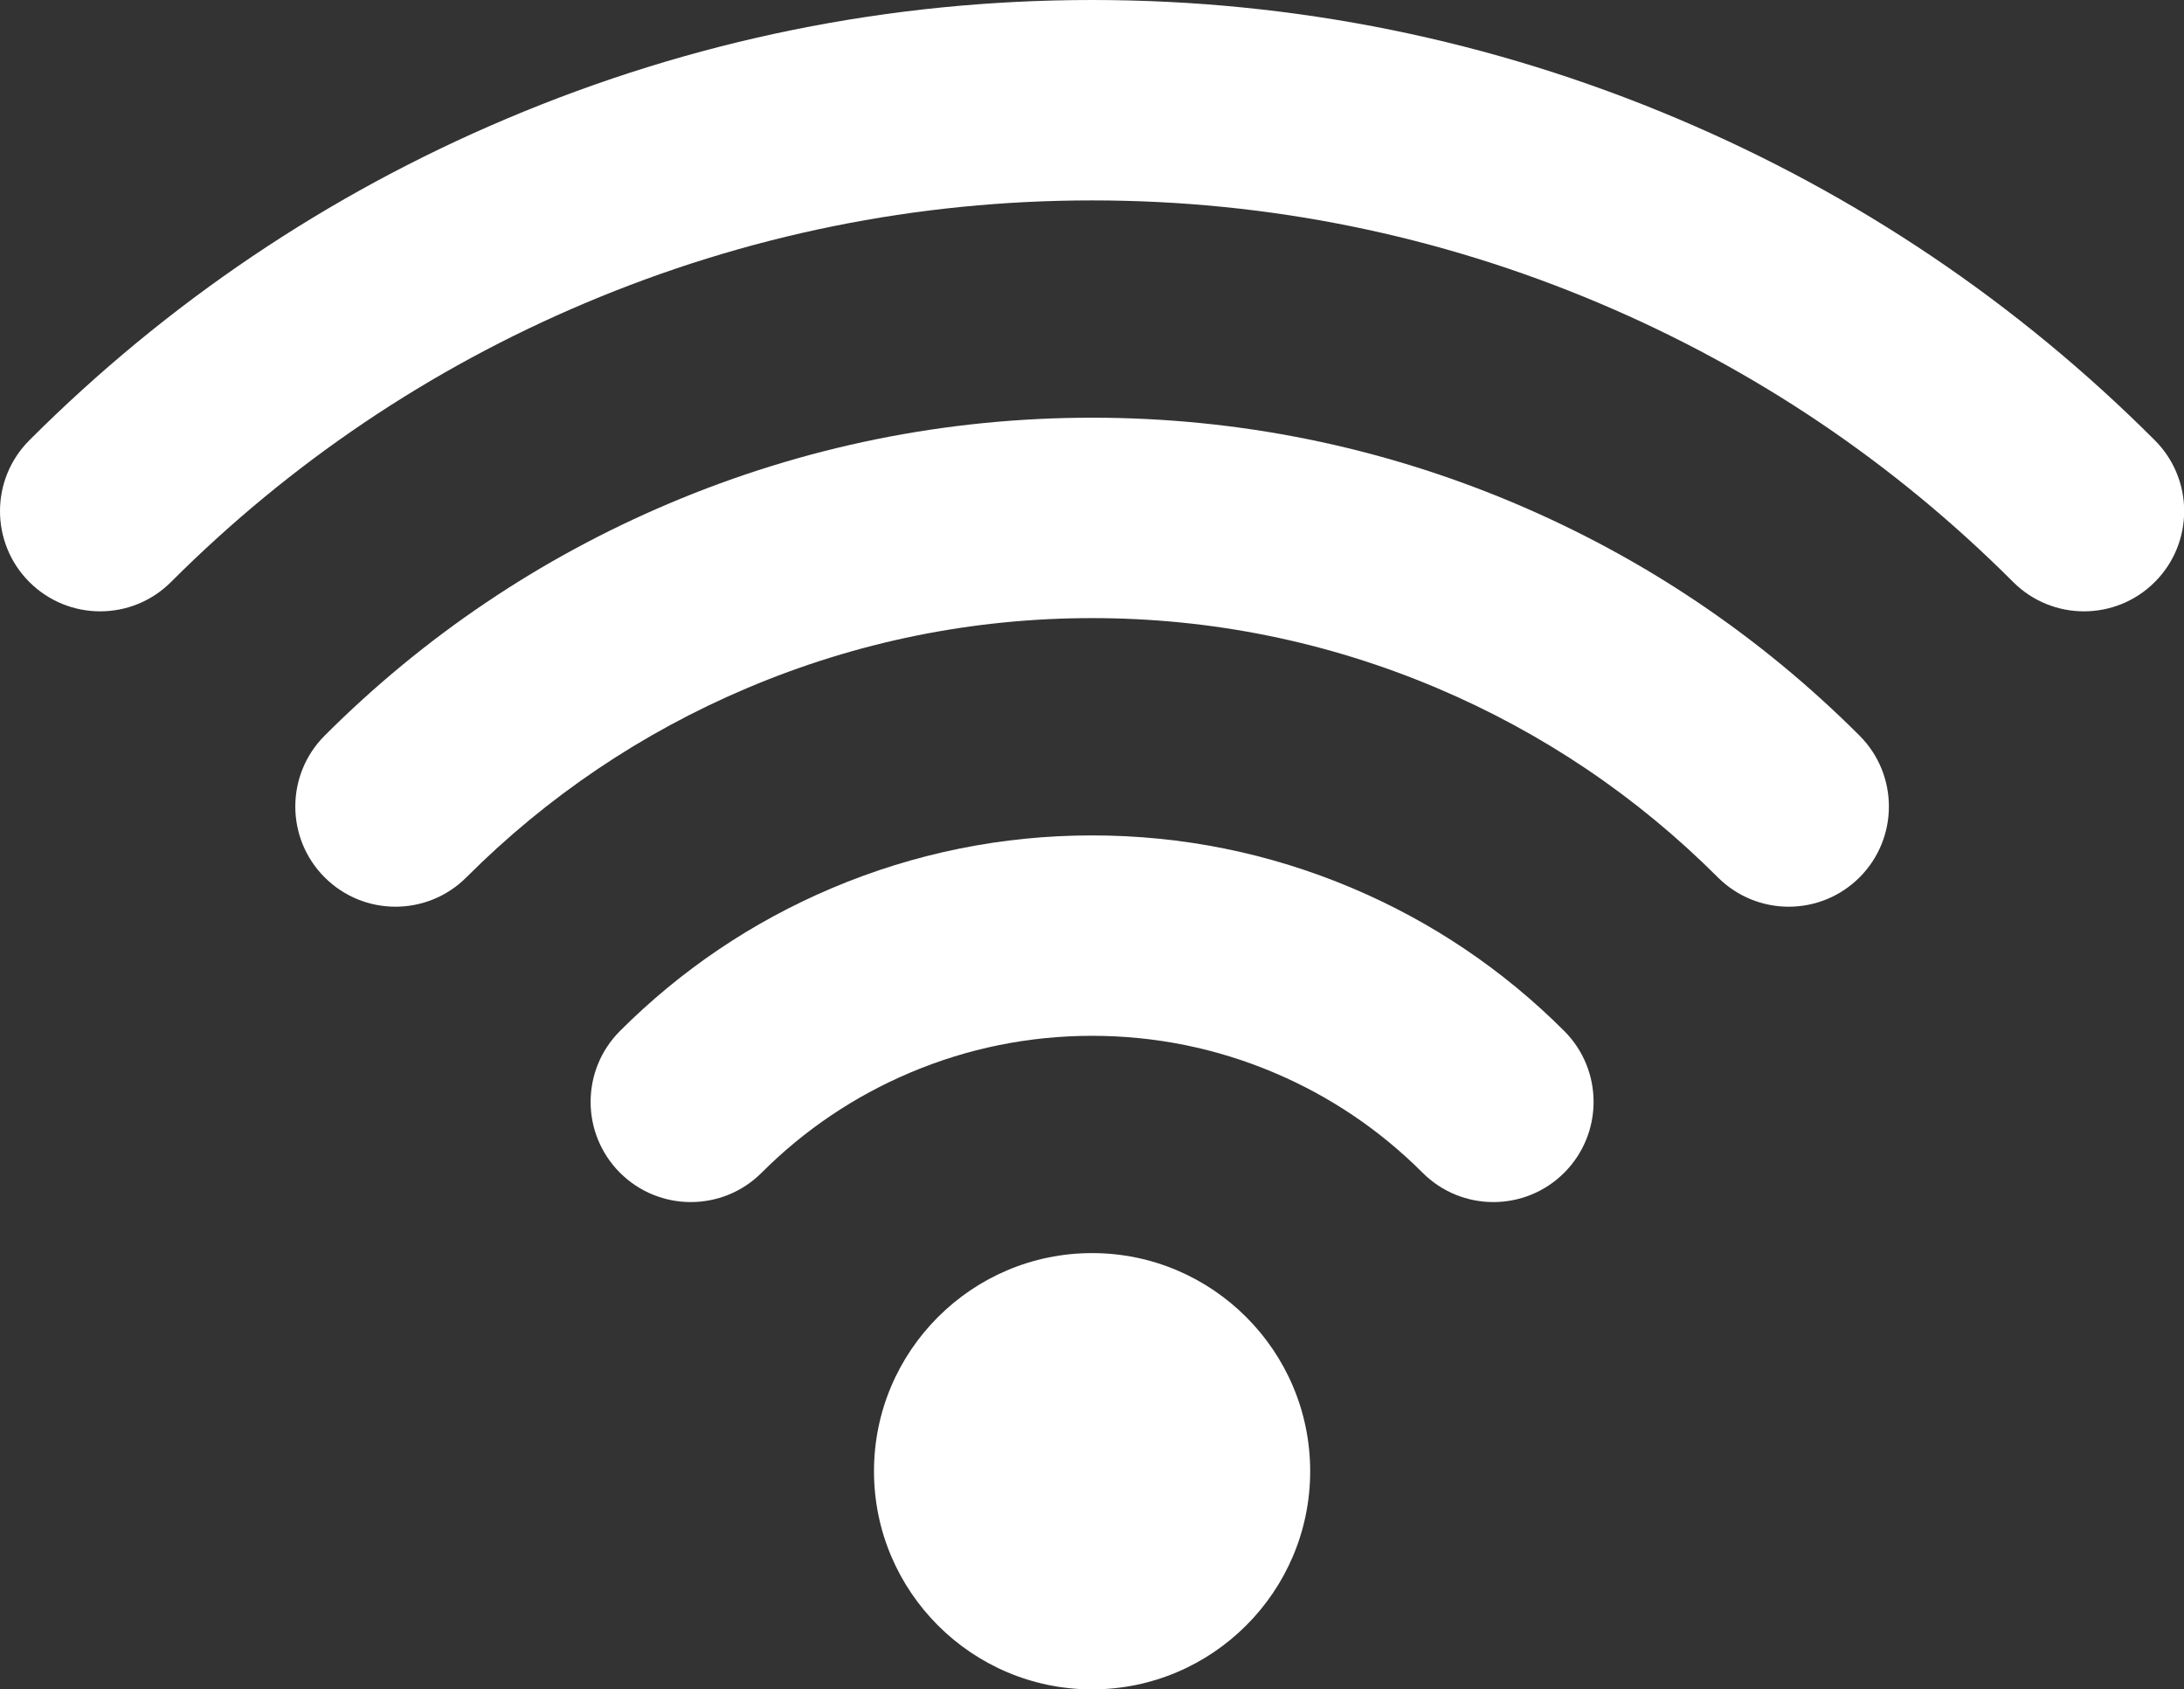
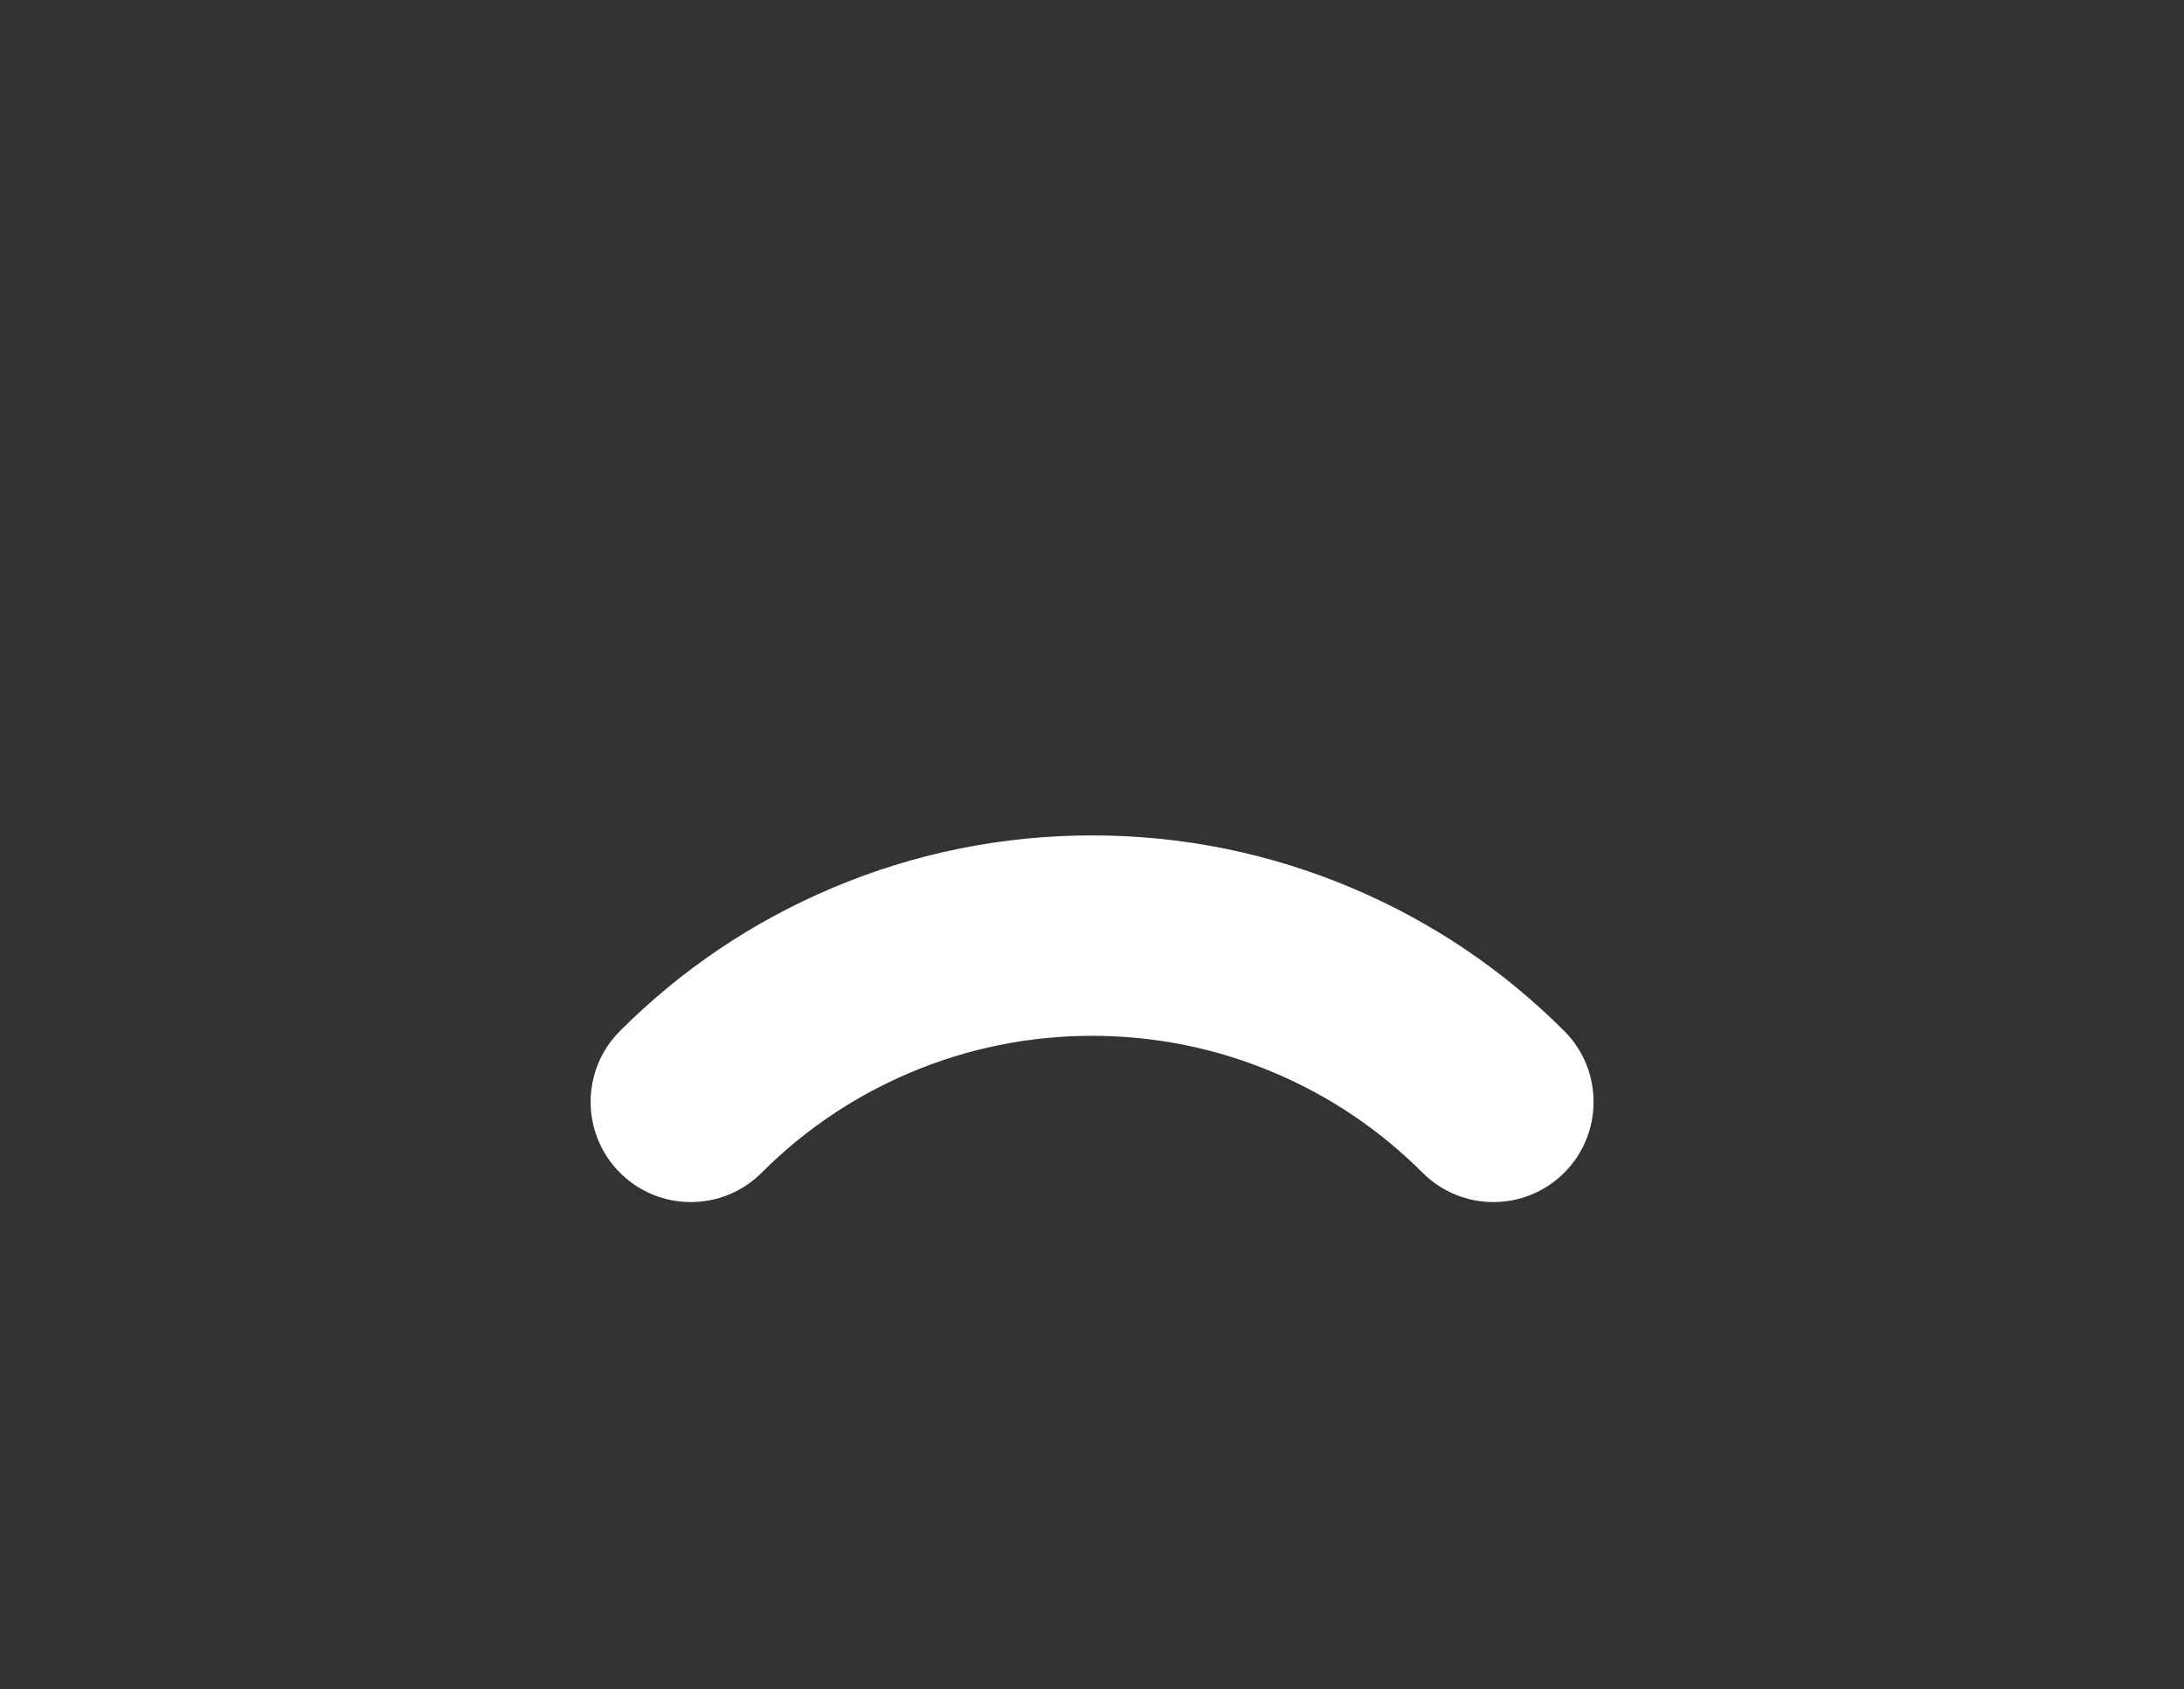
<svg xmlns="http://www.w3.org/2000/svg" fill="#ffffff" height="375.6" preserveAspectRatio="xMidYMid meet" version="1" viewBox="0.0 0.0 485.7 375.6" width="485.7" zoomAndPan="magnify">
  <rect x="0.0" y="0.0" width="485.7" height="375.6" fill="#333333" stroke="none" />
  <defs>
    <clipPath id="a">
      <path d="M 0 0 L 485.738 0 L 485.738 136 L 0 136 Z M 0 0" />
    </clipPath>
    <clipPath id="b">
-       <path d="M 194 278 L 292 278 L 292 375.629 L 194 375.629 Z M 194 278" />
-     </clipPath>
+       </clipPath>
  </defs>
  <g>
    <g clip-path="url(#a)" id="change1_4">
-       <path d="M 463.461 135.93 C 457.758 135.93 452.055 133.754 447.703 129.402 C 421.191 102.883 390.238 82.035 355.711 67.43 C 319.84 52.254 281.875 44.559 242.871 44.559 C 203.871 44.559 165.91 52.254 130.035 67.43 C 95.52 82.027 64.566 102.879 38.035 129.402 C 29.332 138.105 15.227 138.105 6.523 129.402 C -2.176 120.699 -2.176 106.594 6.527 97.895 C 37.137 67.289 72.852 43.23 112.68 26.391 C 154.07 8.879 197.875 0 242.871 0 C 287.875 0 331.68 8.879 373.07 26.391 C 412.91 43.238 448.621 67.297 479.215 97.895 C 487.914 106.598 487.914 120.703 479.211 129.406 C 474.863 133.754 469.16 135.93 463.461 135.93" fill="inherit" />
-     </g>
+       </g>
    <g id="change1_1">
-       <path d="M 397.789 201.602 C 392.09 201.602 386.387 199.426 382.035 195.078 C 364.016 177.059 342.984 162.891 319.527 152.965 C 295.164 142.66 269.371 137.434 242.871 137.434 C 216.371 137.434 190.582 142.66 166.215 152.965 C 142.758 162.891 121.727 177.059 103.711 195.078 C 95.008 203.777 80.902 203.777 72.199 195.078 C 63.496 186.375 63.5 172.27 72.199 163.566 C 94.297 141.473 120.086 124.098 148.852 111.926 C 178.746 99.281 210.379 92.875 242.871 92.875 C 275.367 92.875 306.996 99.281 336.887 111.922 C 365.656 124.098 391.449 141.473 413.547 163.566 C 422.246 172.27 422.246 186.375 413.547 195.078 C 409.195 199.426 403.492 201.602 397.789 201.602" fill="inherit" />
-     </g>
+       </g>
    <g id="change1_2">
      <path d="M 332.117 267.277 C 326.41 267.277 320.711 265.102 316.359 260.746 C 306.84 251.227 295.734 243.742 283.352 238.504 C 270.492 233.066 256.875 230.309 242.871 230.309 C 228.871 230.309 215.25 233.066 202.391 238.504 C 190.012 243.742 178.902 251.227 169.387 260.746 C 160.688 269.449 146.578 269.453 137.875 260.754 C 129.176 252.055 129.172 237.945 137.871 229.242 C 151.469 215.641 167.336 204.949 185.035 197.461 C 203.418 189.688 222.875 185.75 242.871 185.75 C 262.867 185.75 282.324 189.688 300.707 197.461 C 318.406 204.949 334.277 215.641 347.875 229.242 C 356.574 237.945 356.57 252.055 347.867 260.754 C 343.52 265.102 337.816 267.277 332.117 267.277" fill="inherit" />
    </g>
    <g clip-path="url(#b)" id="change1_3">
-       <path d="M 291.371 327.125 C 291.371 340.5 285.934 352.625 277.148 361.406 C 268.367 370.191 256.242 375.629 242.871 375.629 C 229.496 375.629 217.371 370.191 208.59 361.406 C 199.809 352.625 194.367 340.5 194.367 327.125 C 194.367 313.754 199.809 301.629 208.59 292.848 C 217.371 284.062 229.496 278.621 242.871 278.621 C 256.242 278.621 268.367 284.062 277.148 292.848 C 285.934 301.629 291.371 313.754 291.371 327.125" fill="inherit" />
-     </g>
+       </g>
  </g>
</svg>